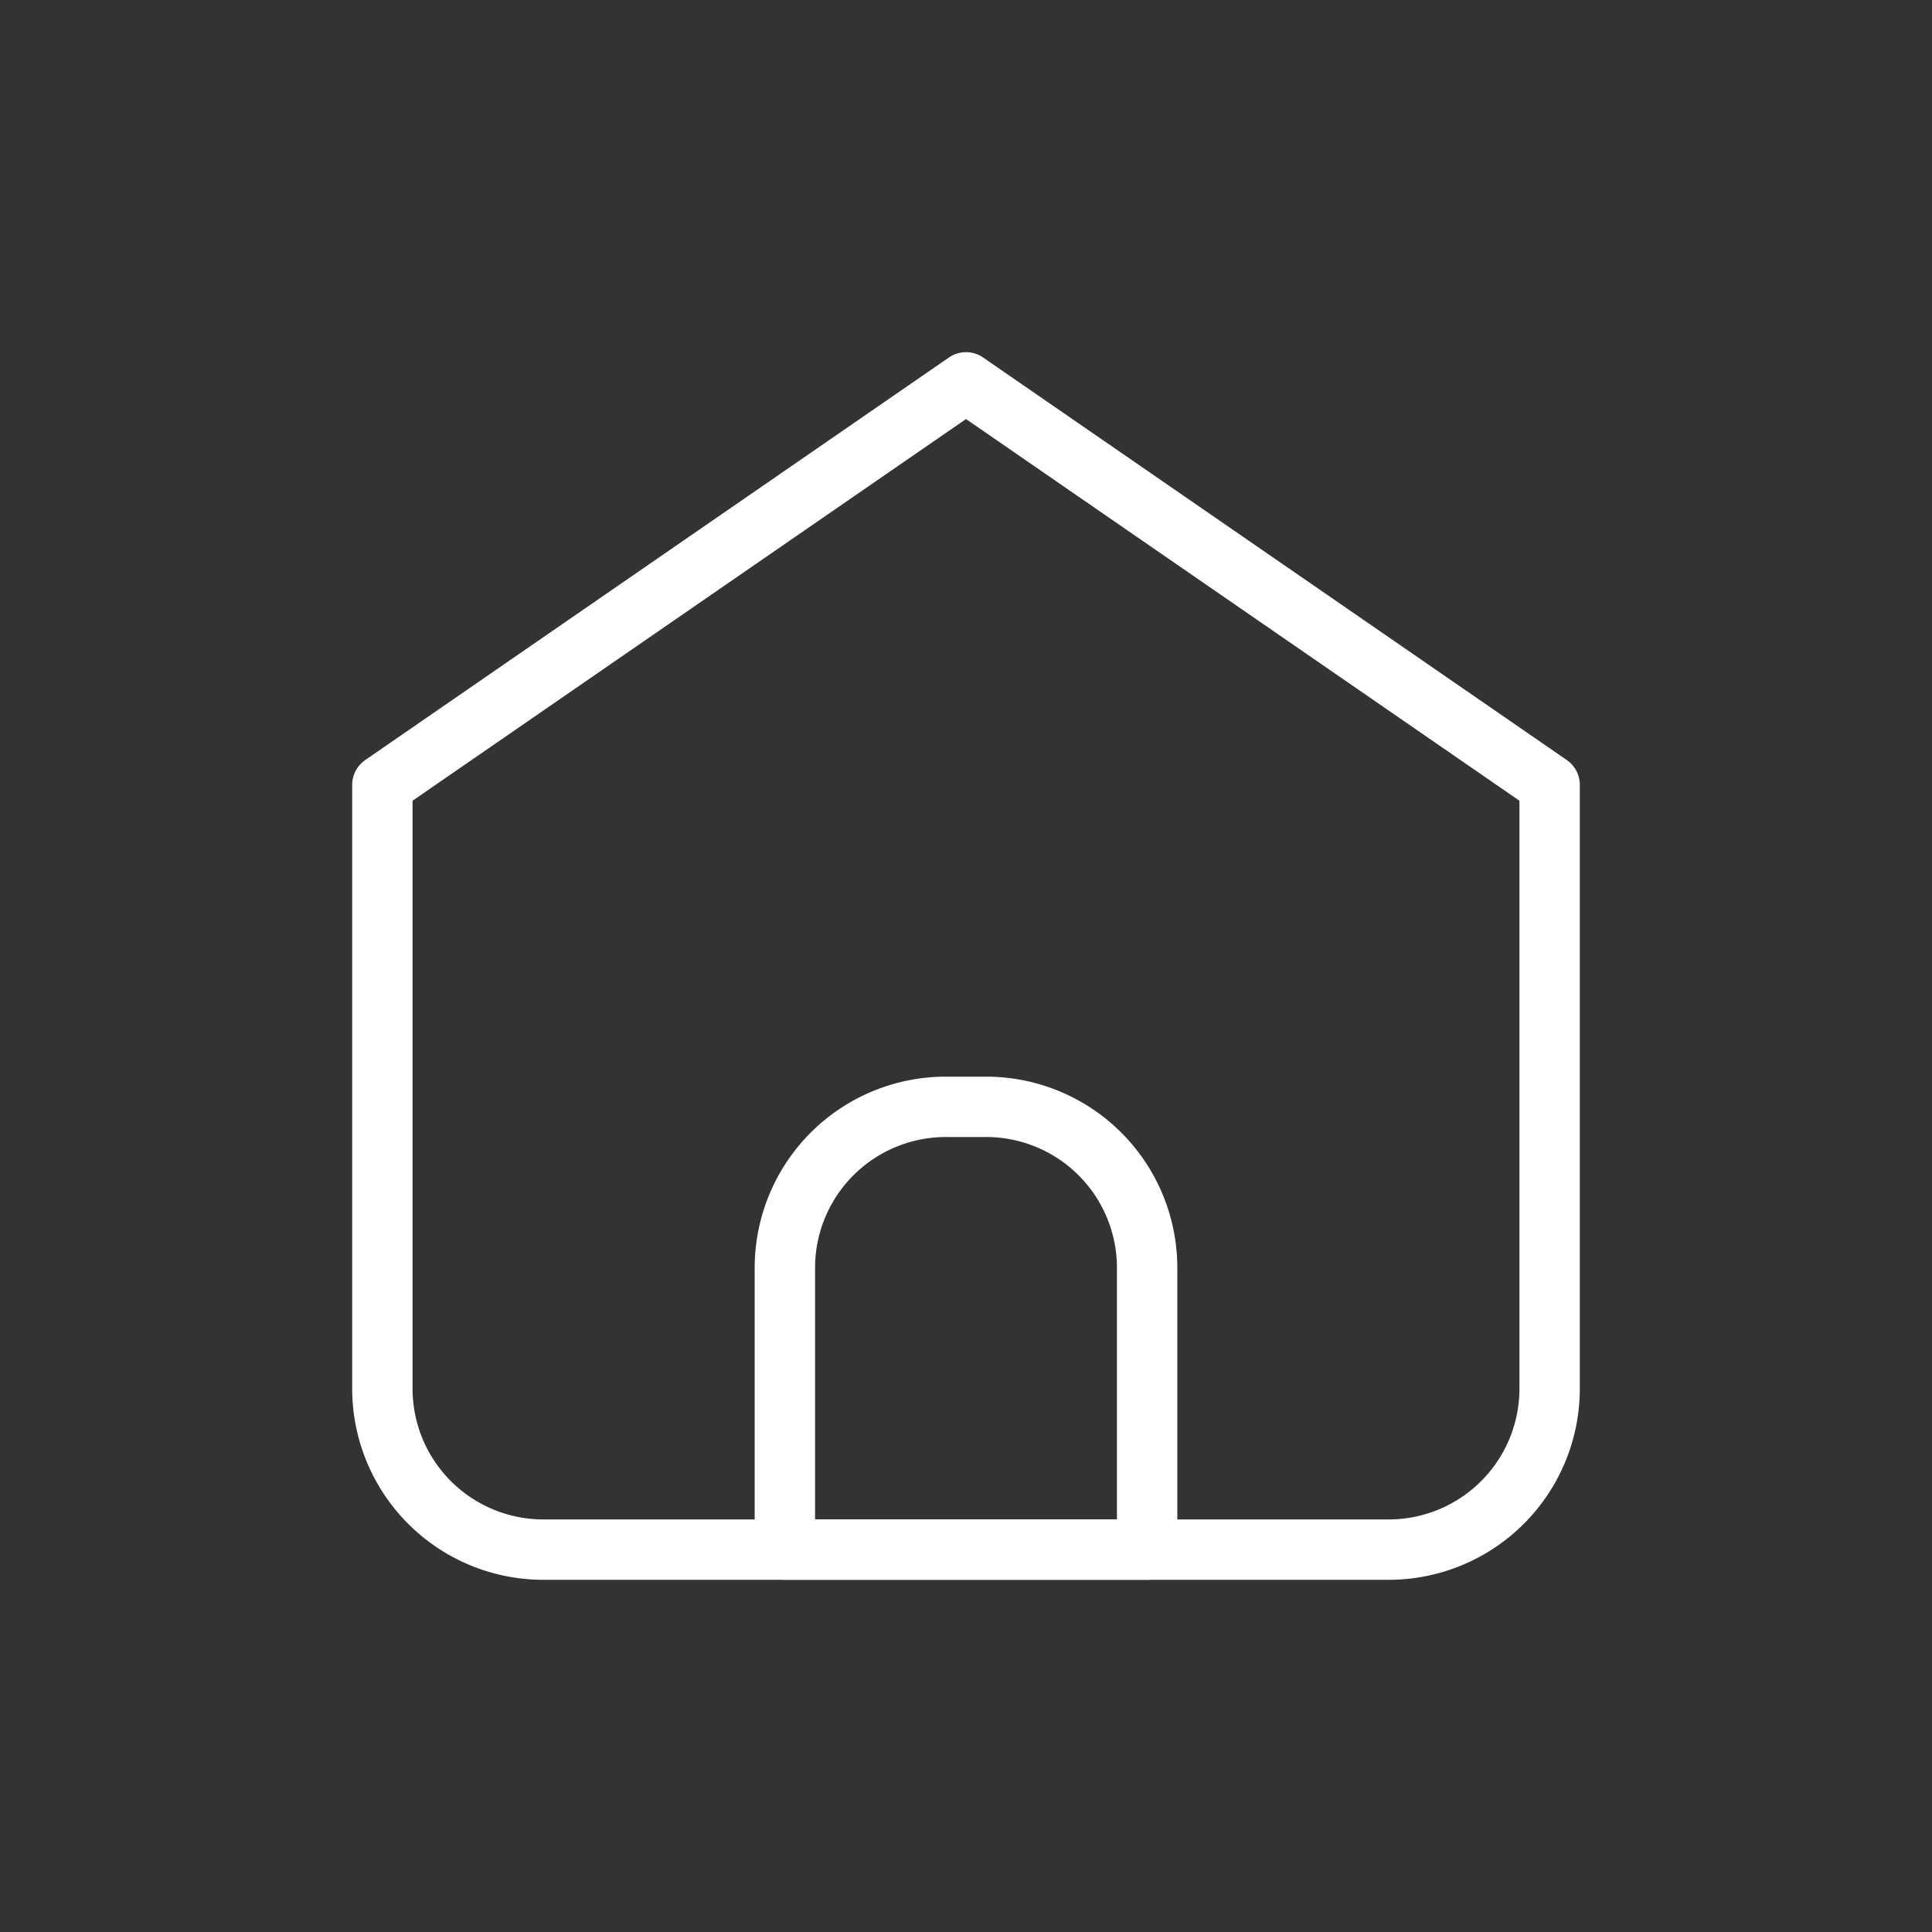
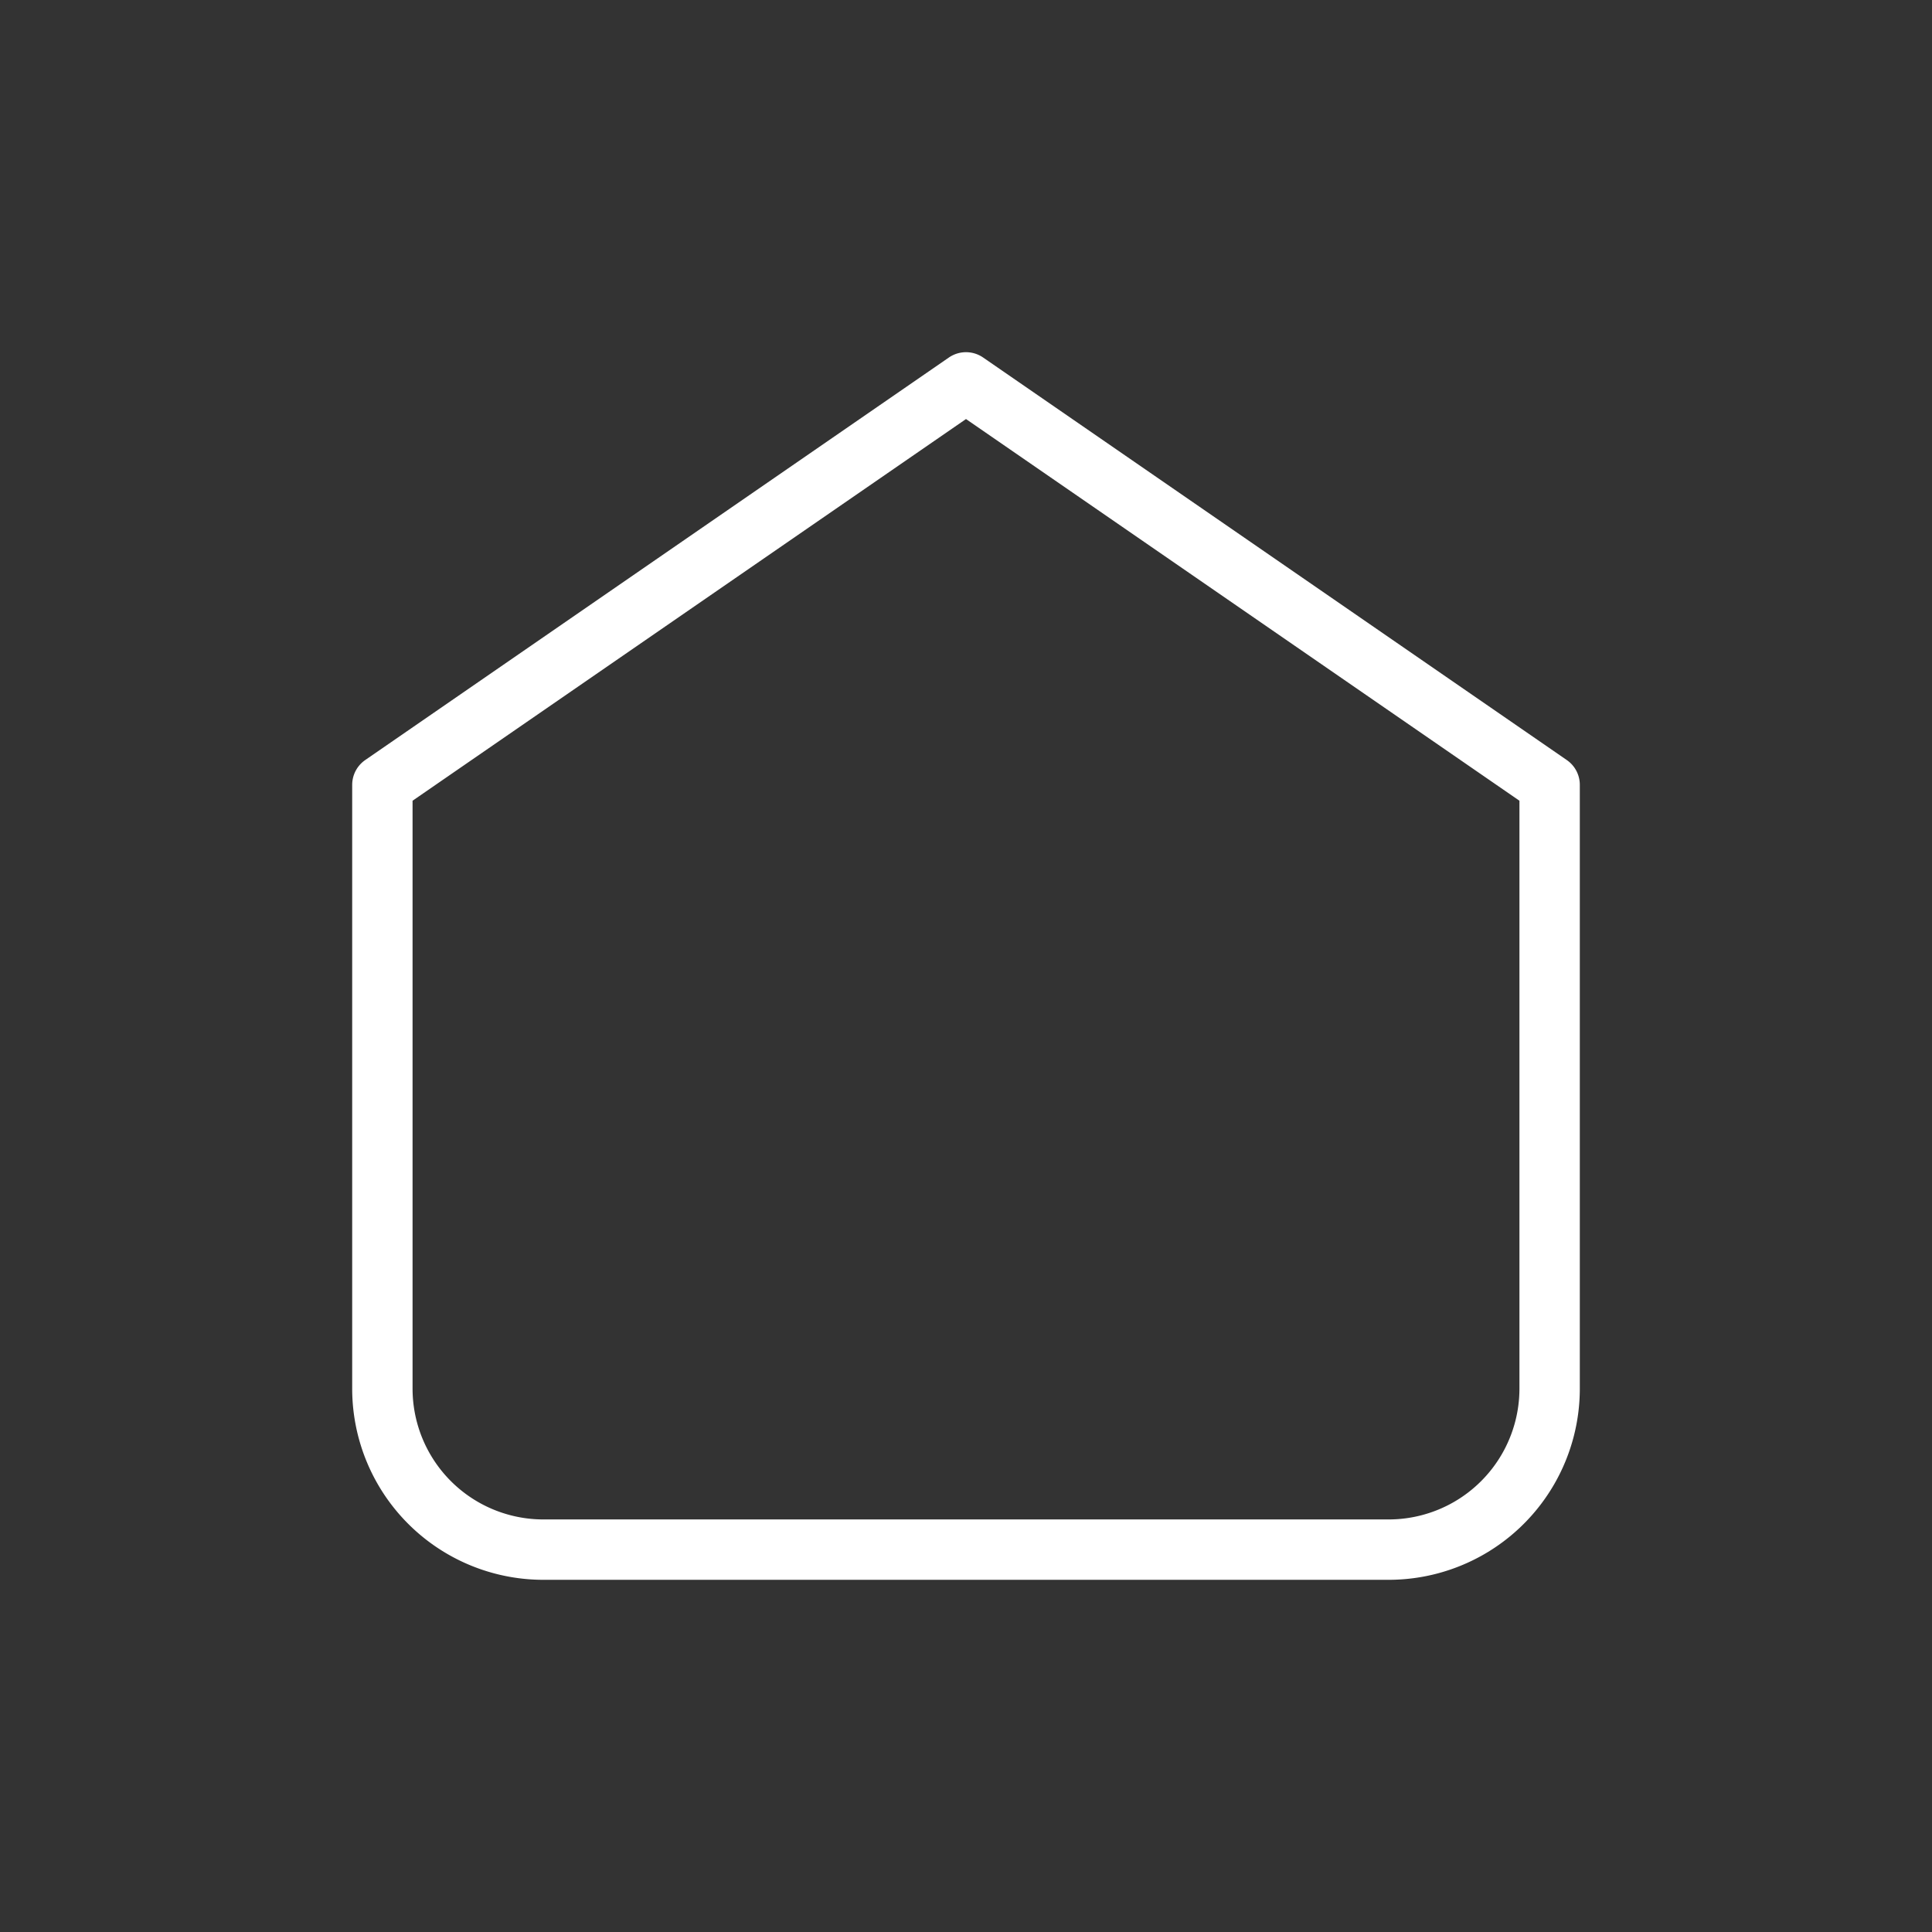
<svg xmlns="http://www.w3.org/2000/svg" fill="none" viewBox="0 0 48 48">
  <rect x="0" y="0" width="48" height="48" fill="#333333" stroke="none" />
  <path d="M13.5 38.5h21a4 4 0 0 0 4-4v-15L24 9.5l-14.5 10v15a4 4 0 0 0 4 4Z" stroke="#fff" stroke-width="1.5" stroke-linecap="round" stroke-linejoin="round" />
-   <path d="M19.5 31.499a4 4 0 0 1 4-4h1a4 4 0 0 1 4 4v7h-9v-7Z" stroke="#fff" stroke-width="1.5" stroke-linecap="round" stroke-linejoin="round" />
</svg>